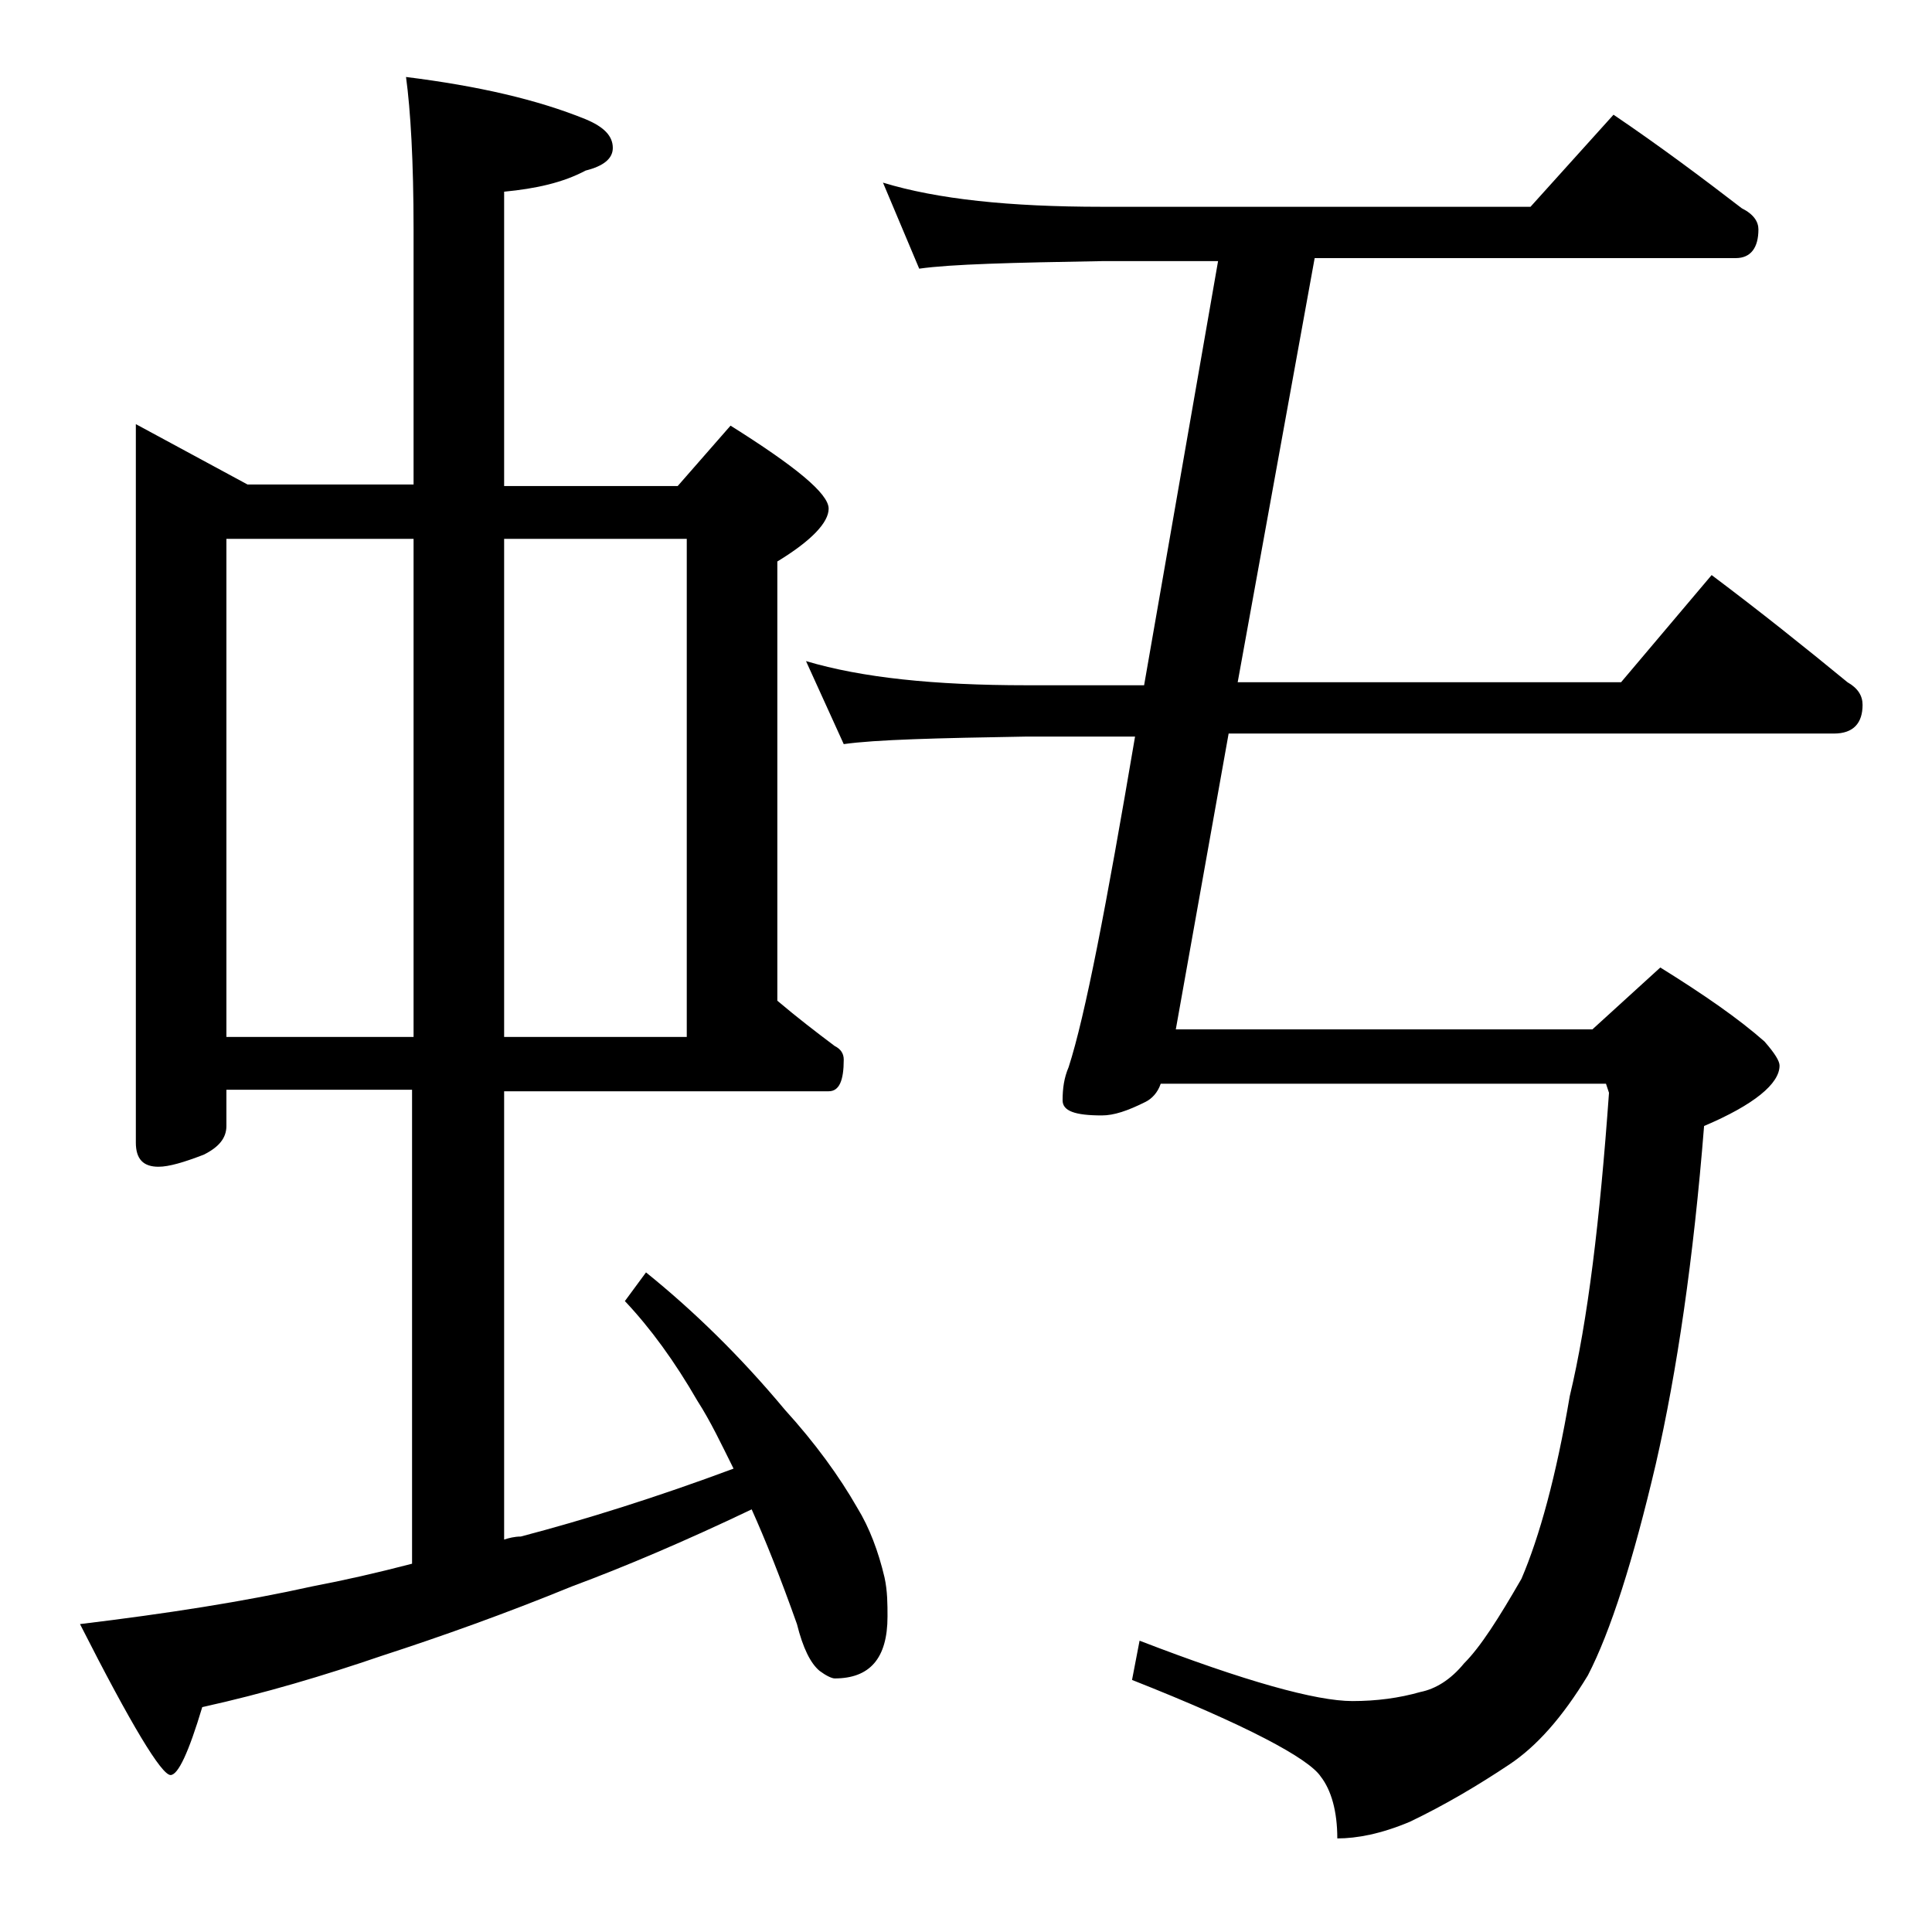
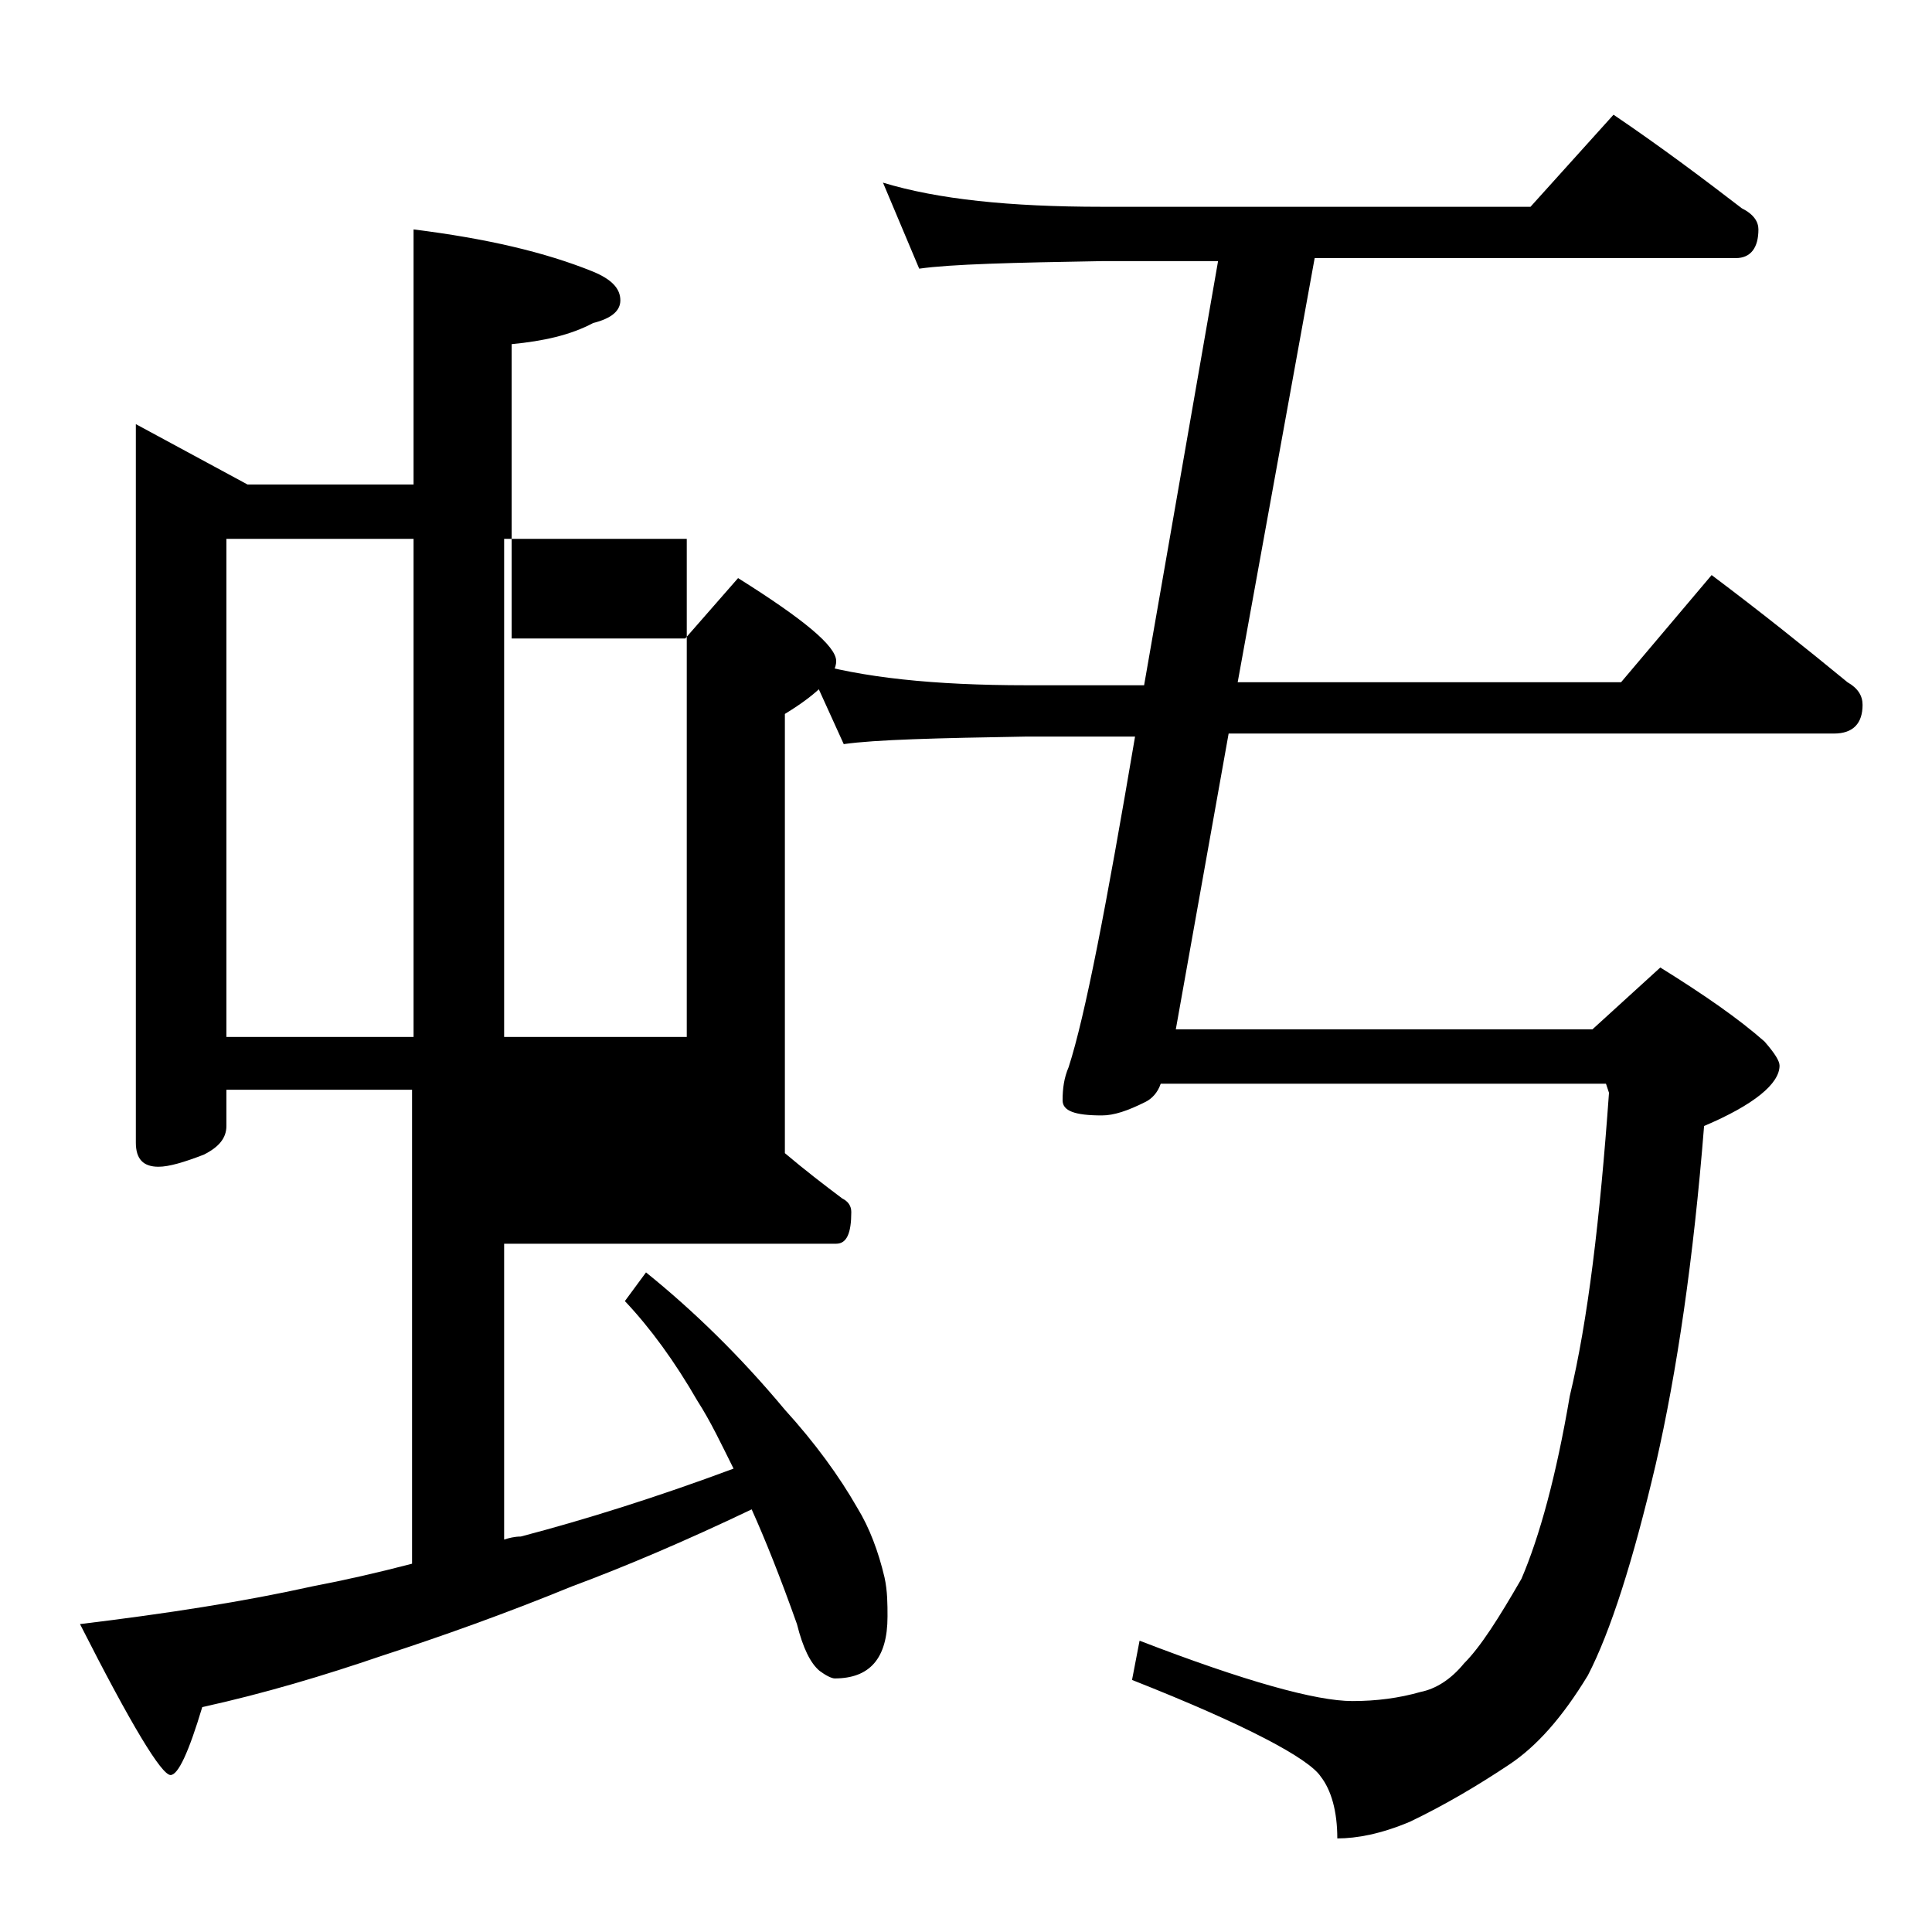
<svg xmlns="http://www.w3.org/2000/svg" version="1.1" id="Layer_1" x="0px" y="0px" viewBox="0 0 128 128" enable-background="new 0 0 128 128" xml:space="preserve">
-   <path d="M9,28.1l7.4,4h11V15.2c0-4.5-0.2-7.9-0.5-10.1c4.8,0.6,8.7,1.5,11.9,2.8c1.2,0.5,1.8,1.1,1.8,1.9c0,0.7-0.6,1.2-1.8,1.5  c-1.5,0.8-3.3,1.2-5.4,1.4v19.5h11.5l3.5-4c4.3,2.7,6.5,4.5,6.5,5.5c0,0.9-1.1,2.1-3.4,3.5v29.1c1.3,1.1,2.6,2.1,3.8,3  c0.4,0.2,0.6,0.5,0.6,0.9c0,1.4-0.3,2.1-1,2.1H33.4V102c0.3-0.1,0.7-0.2,1.1-0.2c4.2-1.1,9-2.6,14.1-4.5c-0.8-1.6-1.5-3.1-2.4-4.5  c-1.5-2.6-3.1-4.8-4.8-6.6l1.4-1.9c3.1,2.5,6.2,5.5,9.2,9.1c2,2.2,3.6,4.4,4.8,6.5c0.8,1.3,1.4,2.9,1.8,4.6c0.2,0.9,0.2,1.8,0.2,2.6  c0,2.8-1.2,4.1-3.5,4.1c-0.2,0-0.6-0.2-1-0.5c-0.6-0.5-1.1-1.5-1.5-3.1c-1.1-3.1-2.1-5.6-3-7.6c-4.4,2.1-8.4,3.8-11.9,5.1  c-4.4,1.8-8.6,3.3-12.6,4.6c-3.8,1.3-7.8,2.5-11.9,3.4c-0.9,3-1.6,4.5-2.1,4.5c-0.6,0-2.6-3.3-6-10c5.8-0.7,10.9-1.5,15.4-2.5  c2.1-0.4,4.3-0.9,6.6-1.5V72.2H15v2.4c0,0.8-0.5,1.4-1.5,1.9c-1.3,0.5-2.3,0.8-3,0.8c-1,0-1.5-0.5-1.5-1.6V28.1z M15,68.7h12.4v-33  H15V68.7z M33.4,35.7v33h12.1v-33H33.4z M58.5,12.1c3.6,1.1,8.4,1.6,14.5,1.6h28.4l5.5-6.1c3.1,2.1,5.9,4.2,8.5,6.2  c0.8,0.4,1.1,0.9,1.1,1.4c0,1.2-0.5,1.9-1.5,1.9H87.1L82,45.2h25.4l6-7.1c3.2,2.4,6.2,4.8,9,7.1c0.7,0.4,1,0.9,1,1.5  c0,1.2-0.6,1.9-1.9,1.9H81.4l-3.5,19.6h27.6l4.5-4.1c2.9,1.8,5.2,3.4,6.9,4.9c0.7,0.8,1,1.3,1,1.6c0,1.2-1.7,2.6-5,4  c-0.7,8.8-1.8,16.3-3.2,22.4c-1.5,6.4-3,11.1-4.5,14c-1.7,2.8-3.4,4.7-5.2,5.9c-2.1,1.4-4.3,2.7-6.6,3.8c-1.9,0.8-3.5,1.1-4.8,1.1  c0-1.8-0.4-3.2-1.1-4.1c-0.8-1.2-4.9-3.4-12.5-6.4l0.5-2.6c7,2.7,11.7,4,14.1,4c1.6,0,3.1-0.2,4.5-0.6c1-0.2,2-0.8,2.9-1.9  c1.1-1.1,2.3-3,3.8-5.6c1.2-2.8,2.3-6.8,3.2-12.1c1.2-5,2-11.7,2.6-20.1l-0.2-0.6H76.9c-0.2,0.6-0.6,1-1,1.2  c-1.2,0.6-2.1,0.9-2.9,0.9c-1.8,0-2.6-0.3-2.6-1c0-0.8,0.1-1.5,0.4-2.2c1.1-3.4,2.5-10.7,4.4-21.9H68c-5.9,0.1-10,0.2-12.1,0.5  l-2.5-5.5c3.7,1.1,8.5,1.6,14.6,1.6h7.8l4.9-28.1H73c-5.9,0.1-10,0.2-12.1,0.5L58.5,12.1z" />
+   <path d="M9,28.1l7.4,4h11V15.2c4.8,0.6,8.7,1.5,11.9,2.8c1.2,0.5,1.8,1.1,1.8,1.9c0,0.7-0.6,1.2-1.8,1.5  c-1.5,0.8-3.3,1.2-5.4,1.4v19.5h11.5l3.5-4c4.3,2.7,6.5,4.5,6.5,5.5c0,0.9-1.1,2.1-3.4,3.5v29.1c1.3,1.1,2.6,2.1,3.8,3  c0.4,0.2,0.6,0.5,0.6,0.9c0,1.4-0.3,2.1-1,2.1H33.4V102c0.3-0.1,0.7-0.2,1.1-0.2c4.2-1.1,9-2.6,14.1-4.5c-0.8-1.6-1.5-3.1-2.4-4.5  c-1.5-2.6-3.1-4.8-4.8-6.6l1.4-1.9c3.1,2.5,6.2,5.5,9.2,9.1c2,2.2,3.6,4.4,4.8,6.5c0.8,1.3,1.4,2.9,1.8,4.6c0.2,0.9,0.2,1.8,0.2,2.6  c0,2.8-1.2,4.1-3.5,4.1c-0.2,0-0.6-0.2-1-0.5c-0.6-0.5-1.1-1.5-1.5-3.1c-1.1-3.1-2.1-5.6-3-7.6c-4.4,2.1-8.4,3.8-11.9,5.1  c-4.4,1.8-8.6,3.3-12.6,4.6c-3.8,1.3-7.8,2.5-11.9,3.4c-0.9,3-1.6,4.5-2.1,4.5c-0.6,0-2.6-3.3-6-10c5.8-0.7,10.9-1.5,15.4-2.5  c2.1-0.4,4.3-0.9,6.6-1.5V72.2H15v2.4c0,0.8-0.5,1.4-1.5,1.9c-1.3,0.5-2.3,0.8-3,0.8c-1,0-1.5-0.5-1.5-1.6V28.1z M15,68.7h12.4v-33  H15V68.7z M33.4,35.7v33h12.1v-33H33.4z M58.5,12.1c3.6,1.1,8.4,1.6,14.5,1.6h28.4l5.5-6.1c3.1,2.1,5.9,4.2,8.5,6.2  c0.8,0.4,1.1,0.9,1.1,1.4c0,1.2-0.5,1.9-1.5,1.9H87.1L82,45.2h25.4l6-7.1c3.2,2.4,6.2,4.8,9,7.1c0.7,0.4,1,0.9,1,1.5  c0,1.2-0.6,1.9-1.9,1.9H81.4l-3.5,19.6h27.6l4.5-4.1c2.9,1.8,5.2,3.4,6.9,4.9c0.7,0.8,1,1.3,1,1.6c0,1.2-1.7,2.6-5,4  c-0.7,8.8-1.8,16.3-3.2,22.4c-1.5,6.4-3,11.1-4.5,14c-1.7,2.8-3.4,4.7-5.2,5.9c-2.1,1.4-4.3,2.7-6.6,3.8c-1.9,0.8-3.5,1.1-4.8,1.1  c0-1.8-0.4-3.2-1.1-4.1c-0.8-1.2-4.9-3.4-12.5-6.4l0.5-2.6c7,2.7,11.7,4,14.1,4c1.6,0,3.1-0.2,4.5-0.6c1-0.2,2-0.8,2.9-1.9  c1.1-1.1,2.3-3,3.8-5.6c1.2-2.8,2.3-6.8,3.2-12.1c1.2-5,2-11.7,2.6-20.1l-0.2-0.6H76.9c-0.2,0.6-0.6,1-1,1.2  c-1.2,0.6-2.1,0.9-2.9,0.9c-1.8,0-2.6-0.3-2.6-1c0-0.8,0.1-1.5,0.4-2.2c1.1-3.4,2.5-10.7,4.4-21.9H68c-5.9,0.1-10,0.2-12.1,0.5  l-2.5-5.5c3.7,1.1,8.5,1.6,14.6,1.6h7.8l4.9-28.1H73c-5.9,0.1-10,0.2-12.1,0.5L58.5,12.1z" />
</svg>